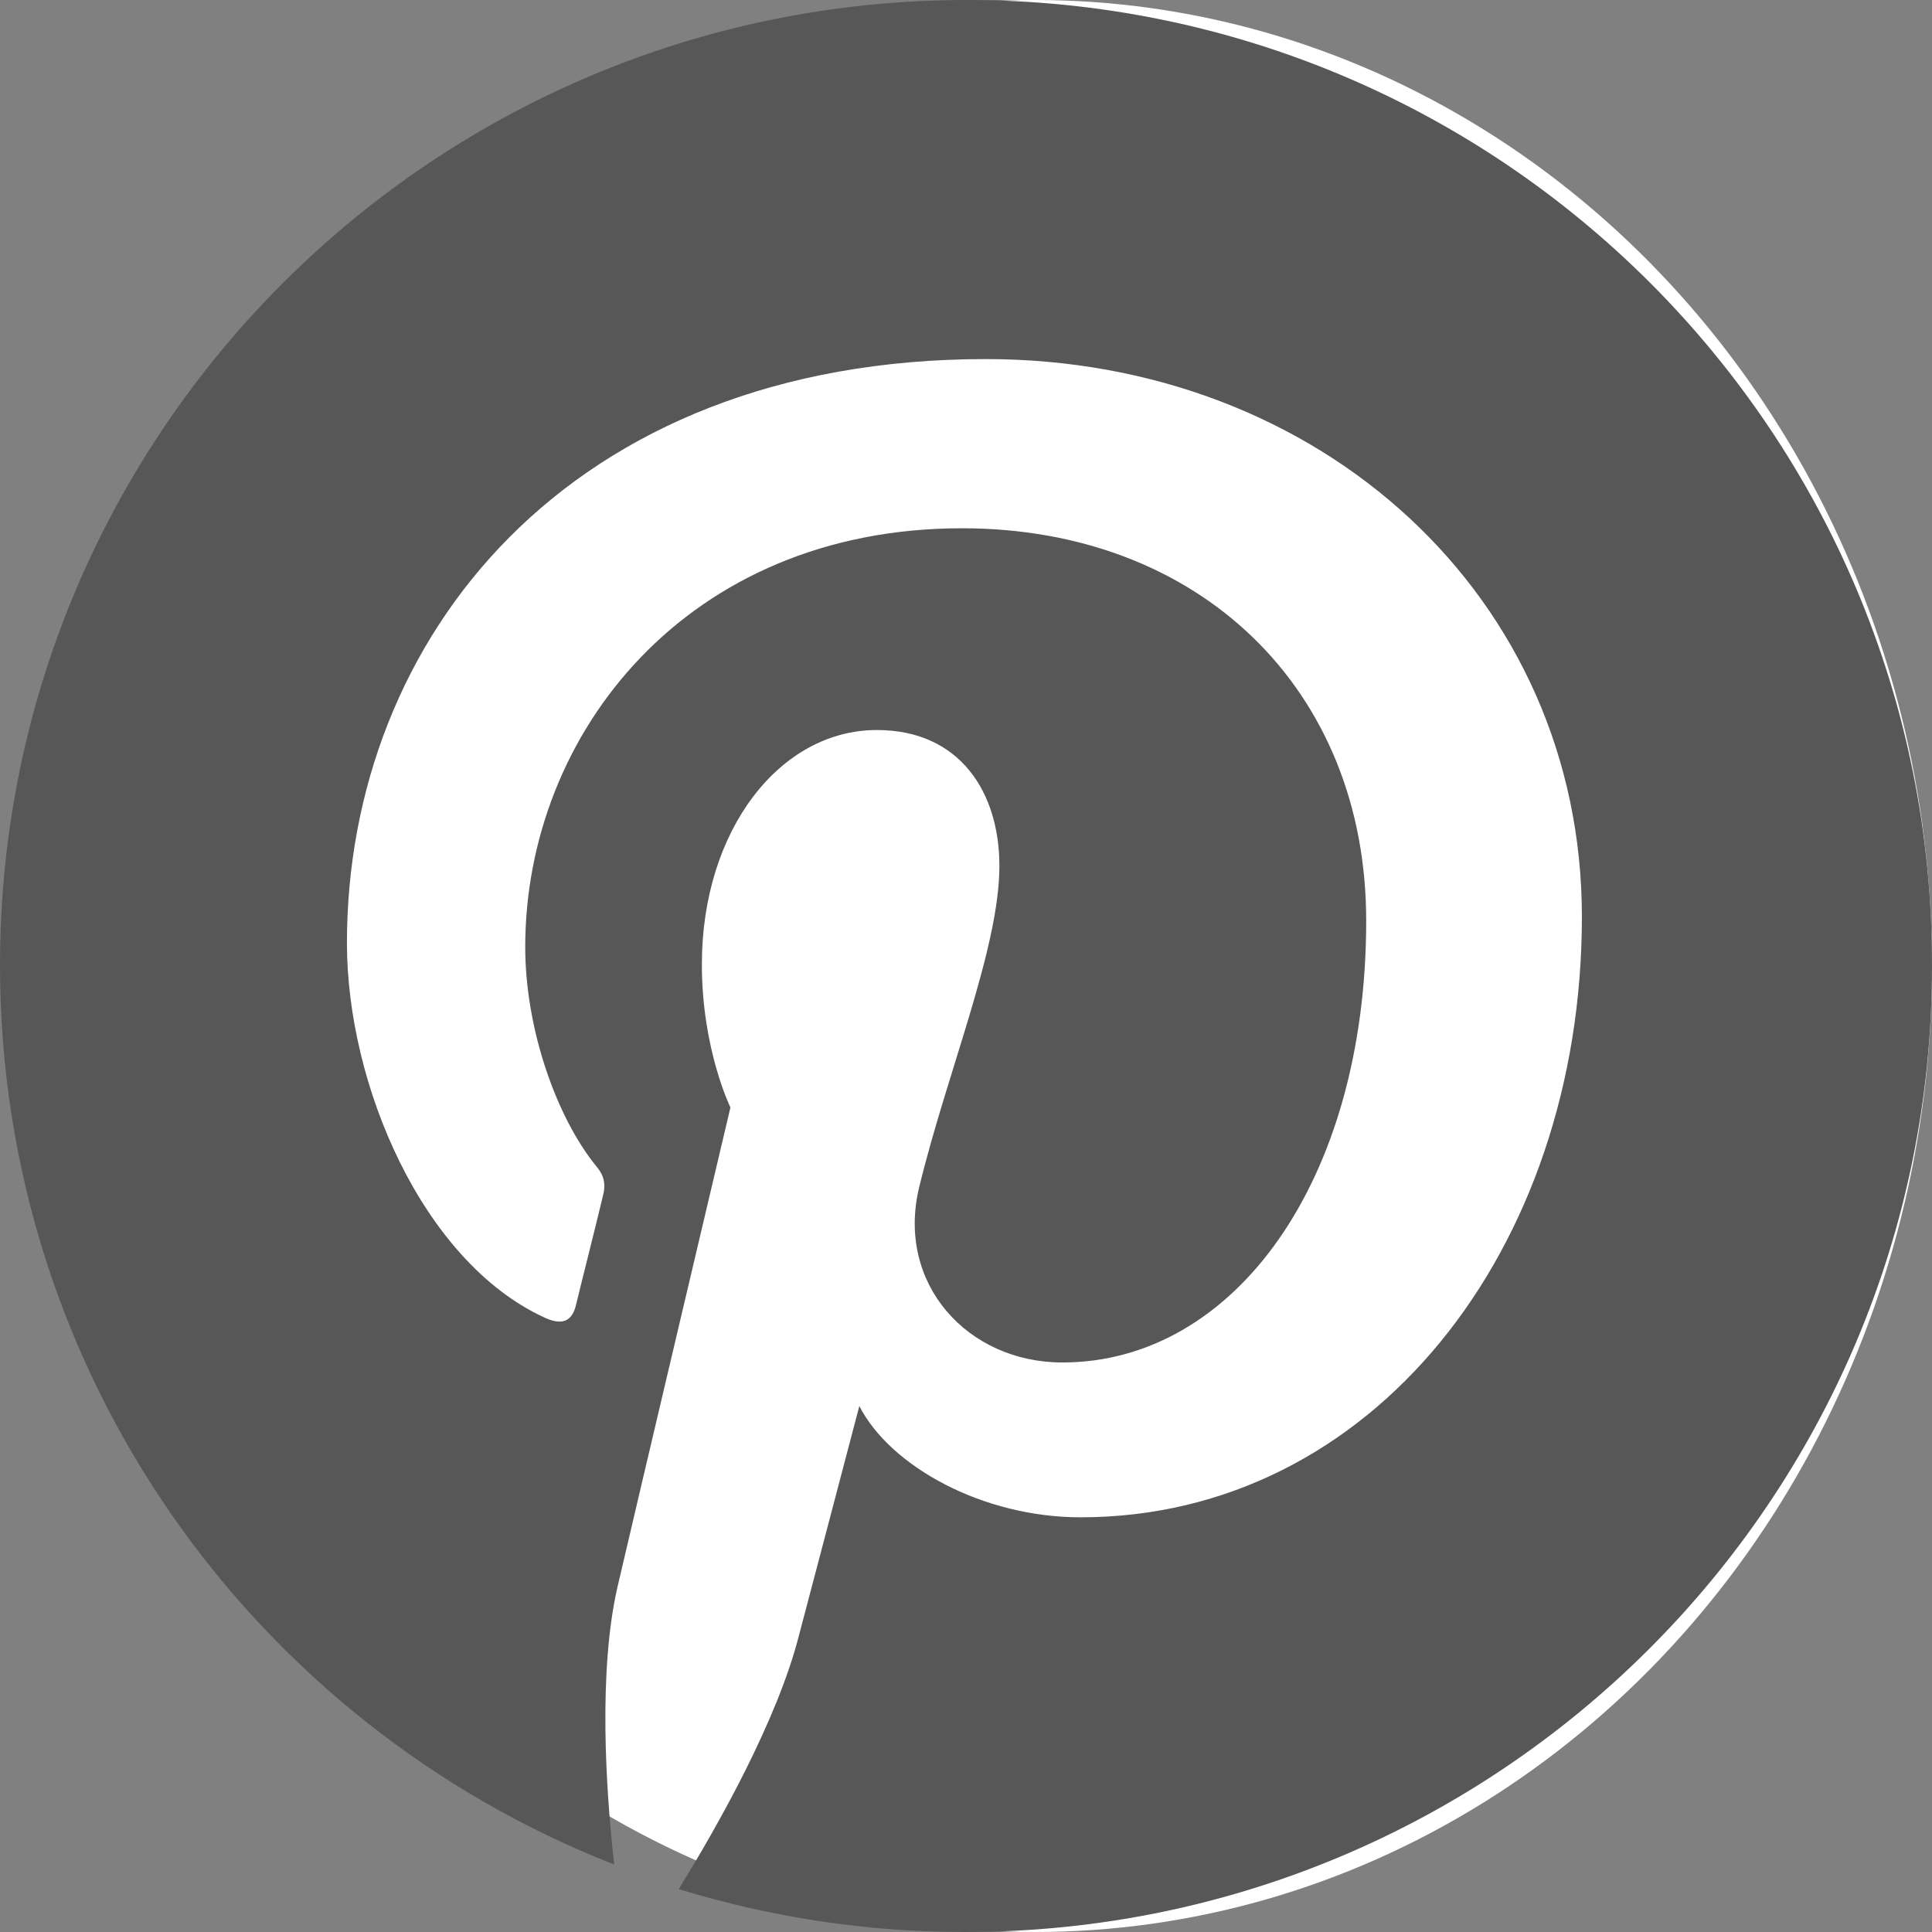
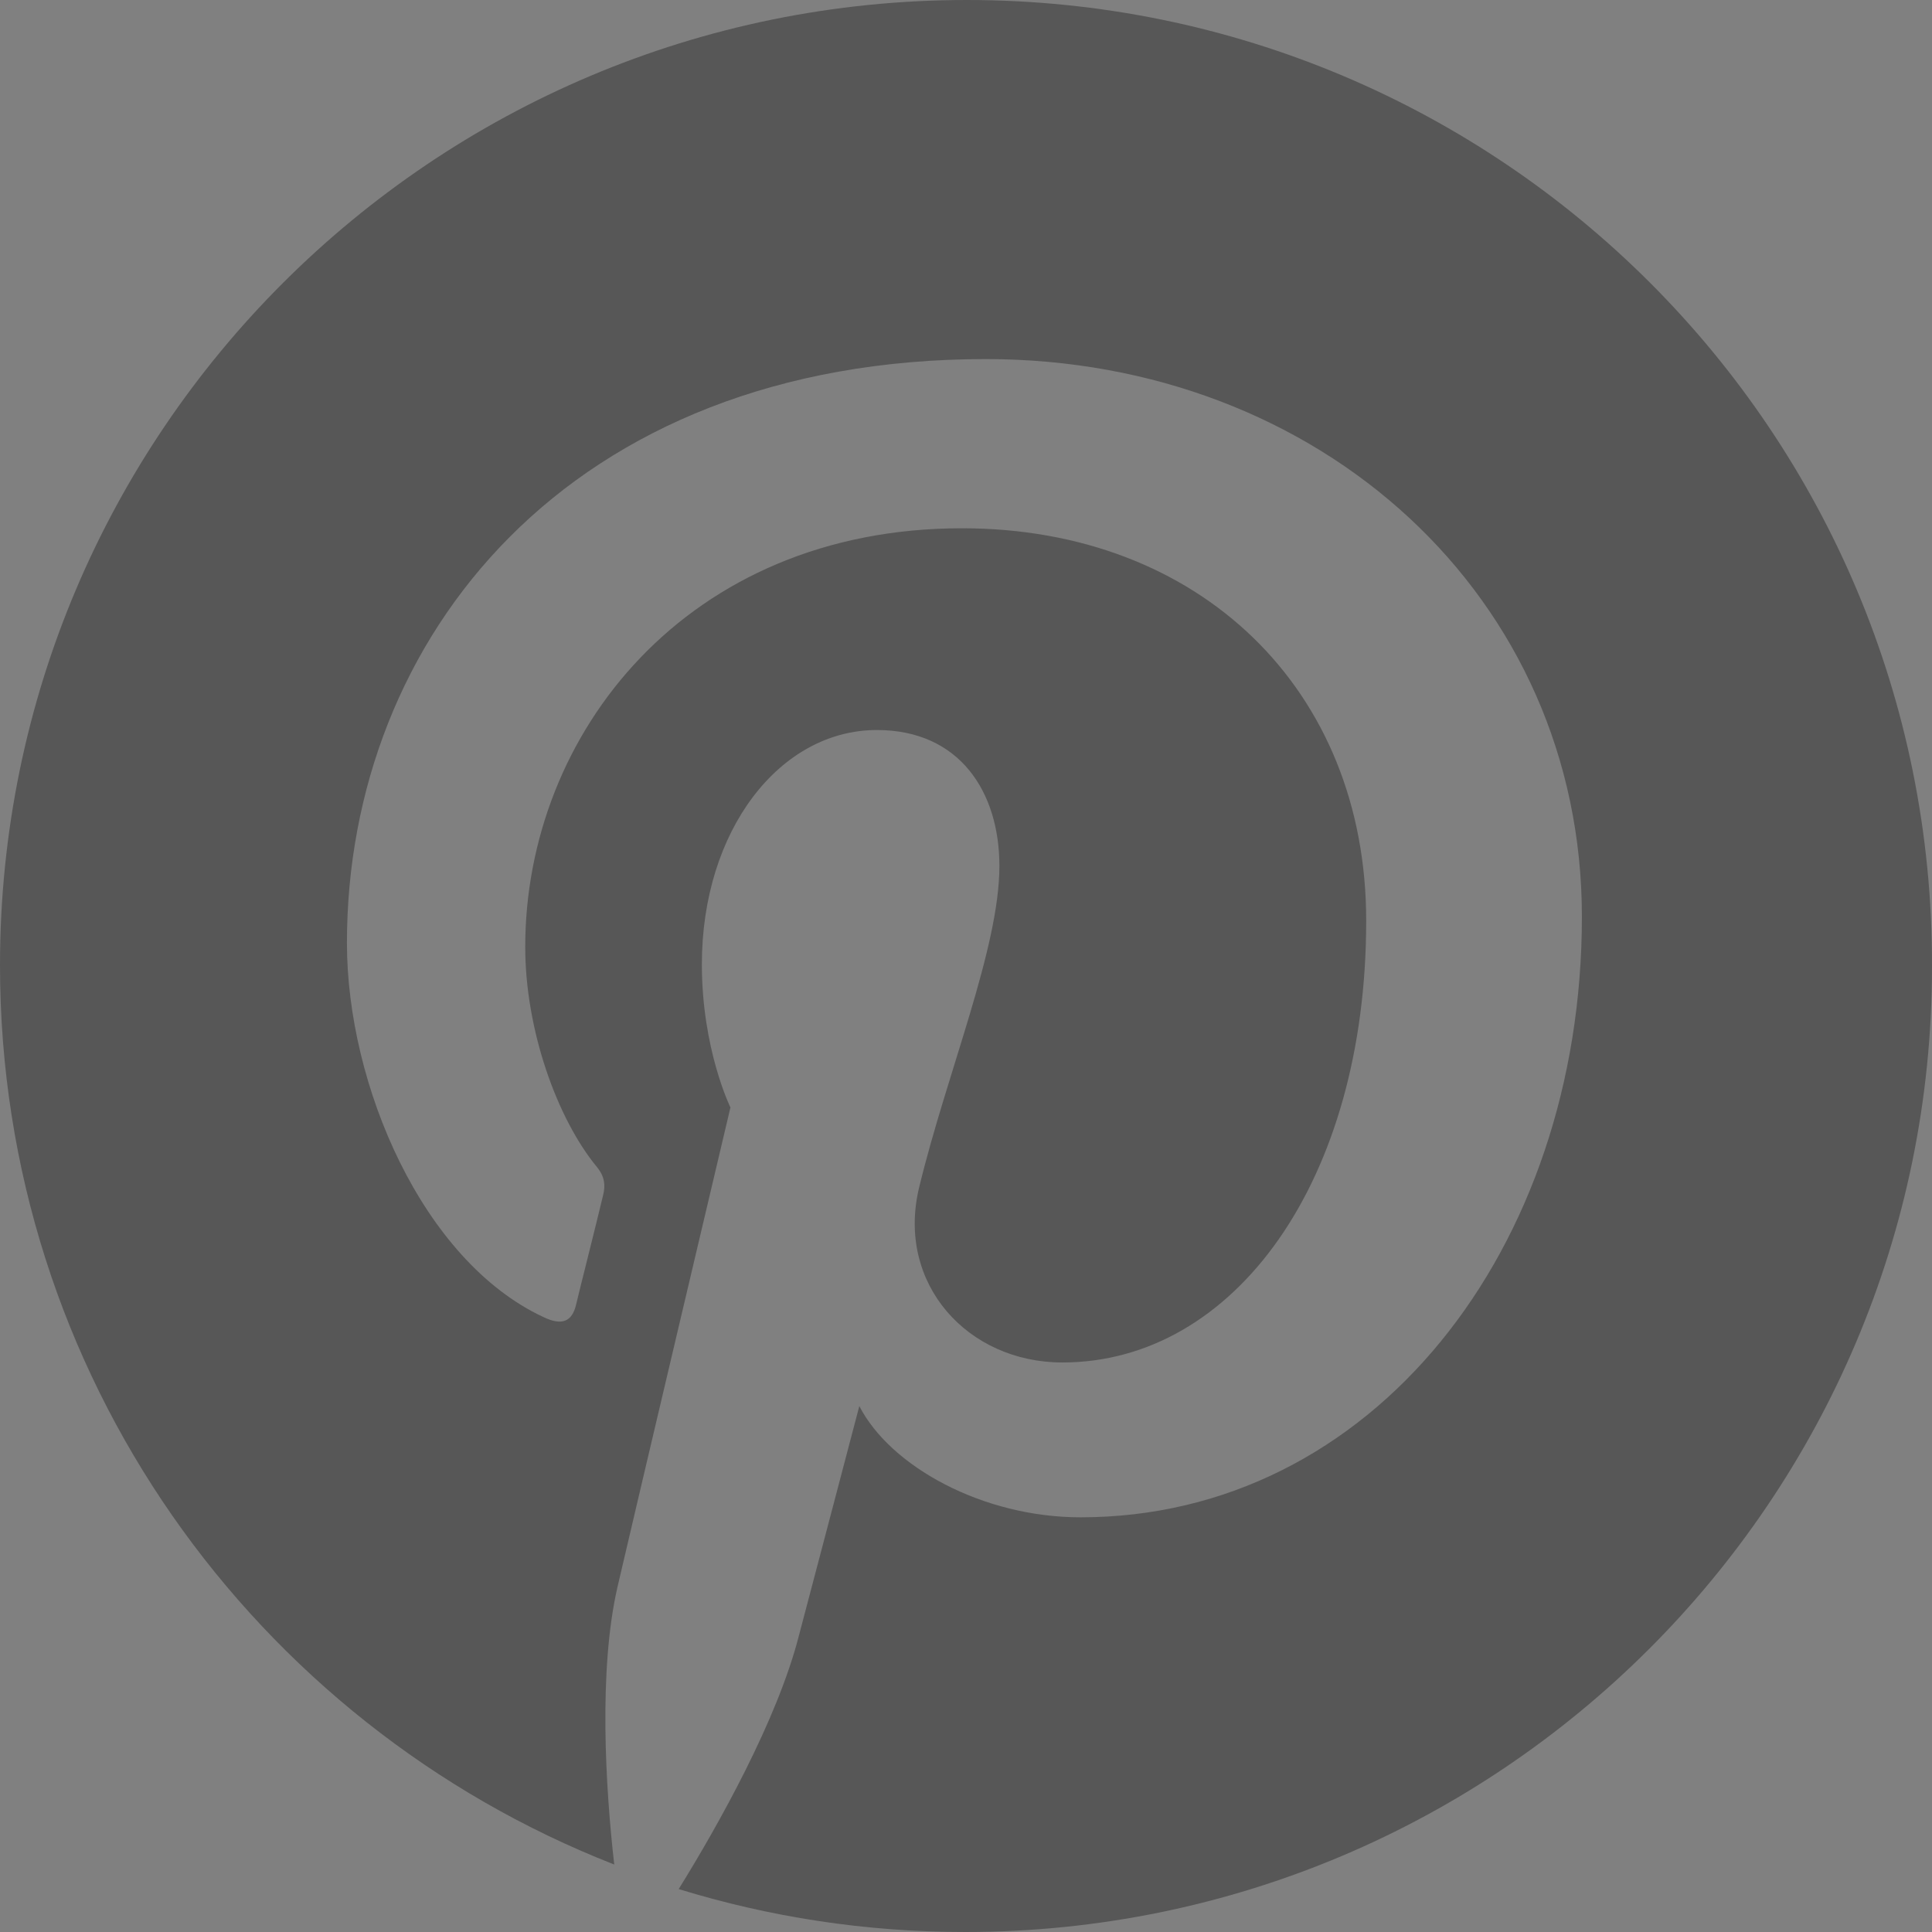
<svg xmlns="http://www.w3.org/2000/svg" width="14px" height="14px" viewBox="0 0 14 14" version="1.1">
  <rect x="0" y="0" width="14" height="14" fill="#808080" stroke="none" />
  <title>Artboard</title>
  <desc>Created with Sketch.</desc>
  <g id="Artboard" stroke="none" stroke-width="1" fill="none" fill-rule="evenodd">
    <g id="Group" fill-rule="nonzero">
-       <ellipse id="Oval" fill="#FFFFFF" cx="7.5" cy="7" rx="6.5" ry="7" />
      <path d="M7.006,0 C3.137,0 0,3.132 0,6.994 C0,9.959 1.845,12.492 4.451,13.511 C4.388,12.958 4.336,12.106 4.474,11.502 C4.601,10.955 5.293,8.025 5.293,8.025 C5.293,8.025 5.086,7.604 5.086,6.988 C5.086,6.016 5.651,5.29 6.354,5.29 C6.954,5.29 7.242,5.739 7.242,6.275 C7.242,6.873 6.862,7.771 6.66,8.606 C6.493,9.303 7.012,9.873 7.698,9.873 C8.943,9.873 9.9,8.56 9.9,6.672 C9.9,4.997 8.695,3.828 6.971,3.828 C4.976,3.828 3.806,5.319 3.806,6.862 C3.806,7.461 4.036,8.105 4.325,8.456 C4.382,8.525 4.388,8.589 4.371,8.658 C4.319,8.877 4.198,9.354 4.175,9.452 C4.146,9.579 4.071,9.608 3.938,9.544 C3.062,9.136 2.514,7.863 2.514,6.833 C2.514,4.628 4.117,2.602 7.144,2.602 C9.572,2.602 11.463,4.329 11.463,6.643 C11.463,9.055 9.941,10.995 7.83,10.995 C7.121,10.995 6.452,10.627 6.227,10.189 C6.227,10.189 5.876,11.525 5.789,11.853 C5.633,12.463 5.207,13.223 4.918,13.689 C5.576,13.891 6.268,14 6.994,14 C10.863,14 14,10.868 14,7.006 C14.012,3.132 10.875,0 7.006,0 Z" id="Path" fill="#575757" />
    </g>
  </g>
</svg>